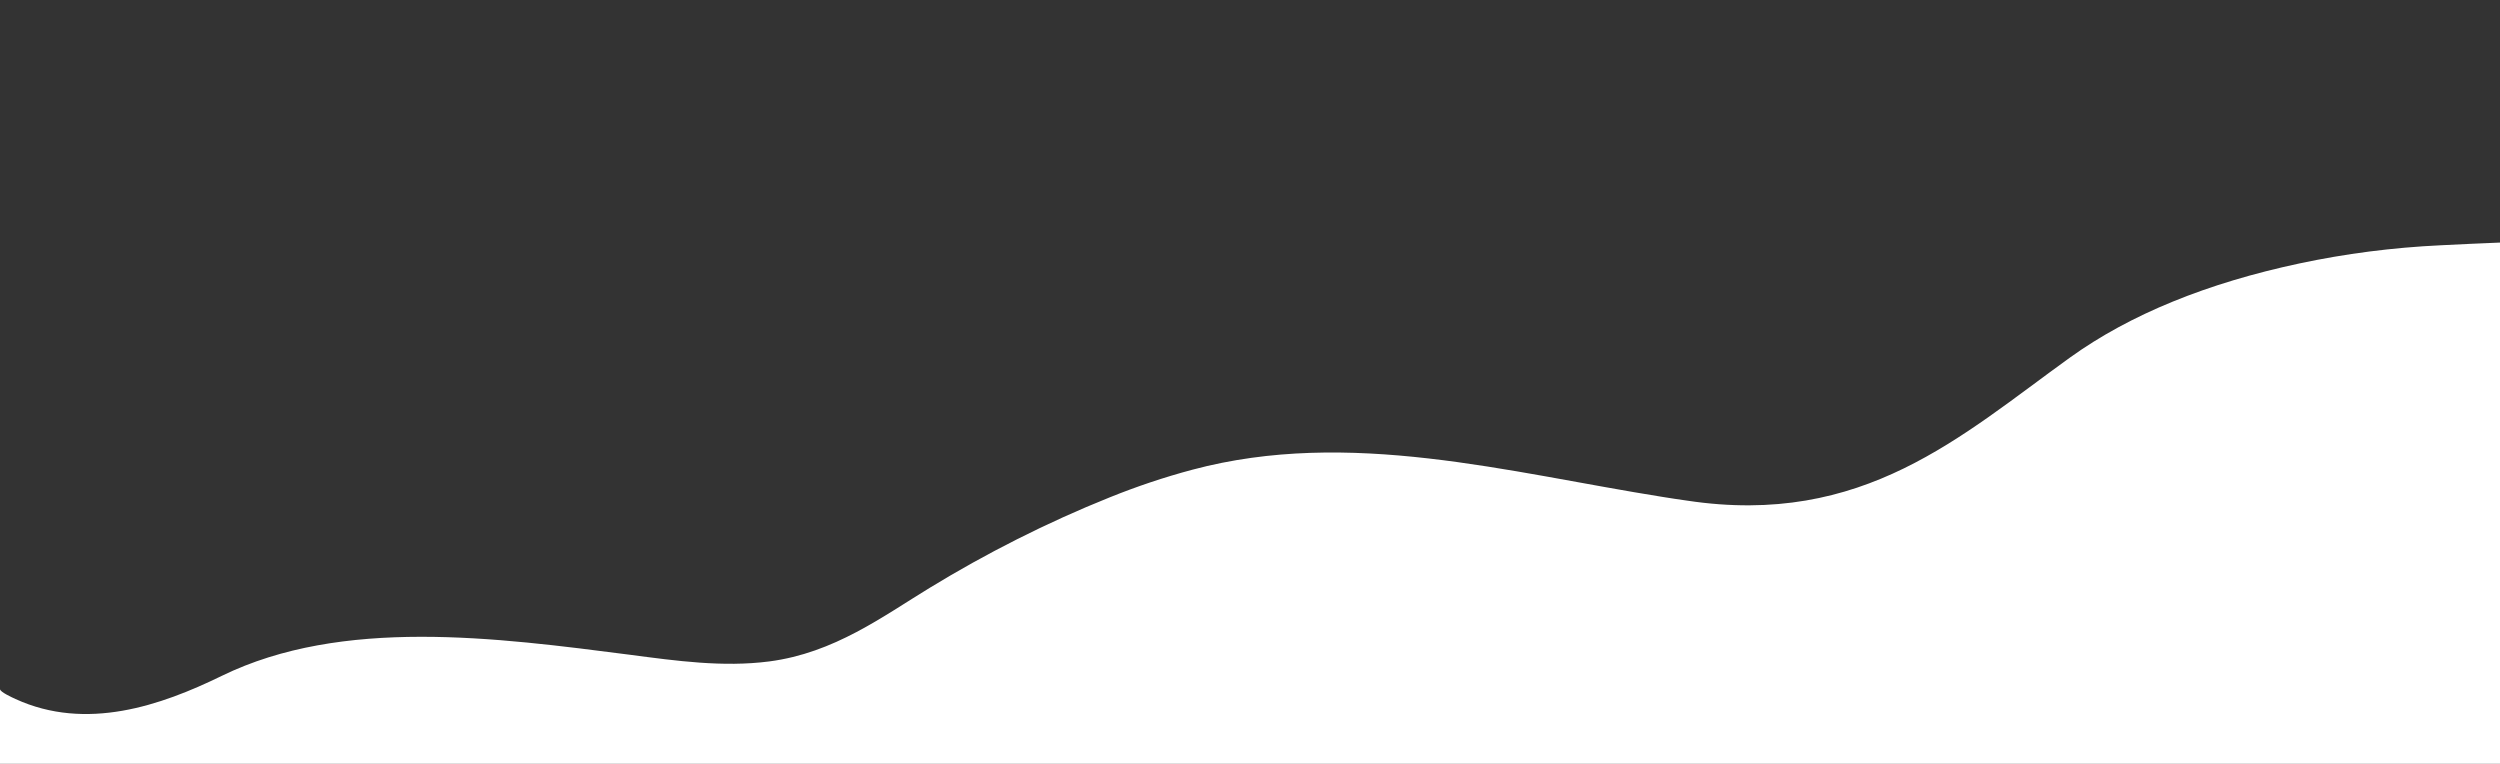
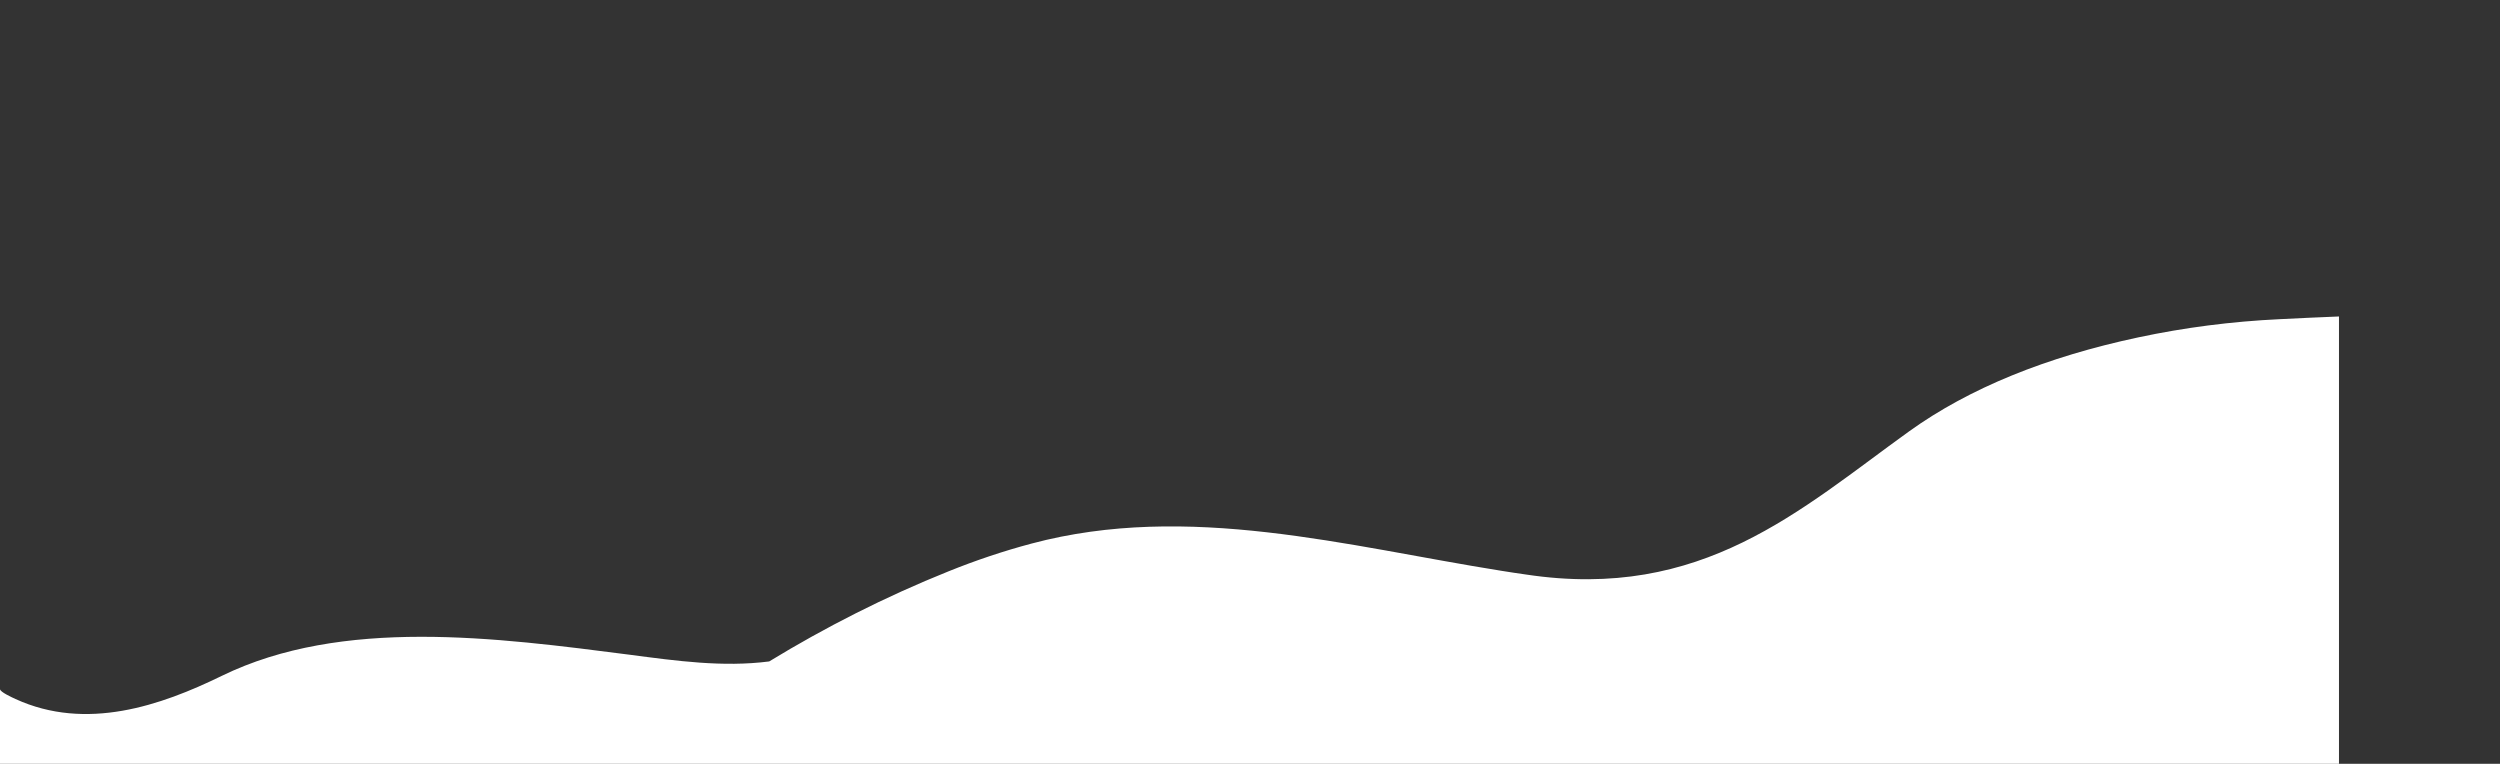
<svg xmlns="http://www.w3.org/2000/svg" version="1.1" id="Layer_1" x="0px" y="0px" viewBox="0 0 1211 370" style="enable-background:new 0 0 1211 370;" xml:space="preserve">
  <rect x="0" y="0" width="1211" height="370" fill="#333333" stroke="none" />
  <style type="text/css">
	.st0{fill:#FFFFFF;}
</style>
-   <path class="st0" d="M0,333.8c0,1.4,6,4.1,7.5,4.8c34.3,15.7,70.4,3.2,99.9-11.2c58.4-28.5,132.8-18.6,198-10.2  c22.1,2.9,44.8,6.1,67.2,3.2c31.5-4.1,55-21.8,78-35.8c26.7-16.3,56.3-31.4,87-43.7c12.9-5.2,26.2-9.7,40.1-13.4  c75.8-20.2,152.8,1.3,227.6,13.2c4,0.6,8,1.3,11.9,1.8c85.3,12.9,132.7-31.3,185.5-69.3c29.2-21,66.6-36.1,111.2-45.6  c22.1-4.7,45-7.7,68.6-8.8c9.5-0.5,19-0.9,28.5-1.3c0,84.2,0,168.4,0,252.6c-403.8,0-807.5,0-1211.2,0C0,370,0,333.8,0,333.8z" />
+   <path class="st0" d="M0,333.8c0,1.4,6,4.1,7.5,4.8c34.3,15.7,70.4,3.2,99.9-11.2c58.4-28.5,132.8-18.6,198-10.2  c22.1,2.9,44.8,6.1,67.2,3.2c26.7-16.3,56.3-31.4,87-43.7c12.9-5.2,26.2-9.7,40.1-13.4  c75.8-20.2,152.8,1.3,227.6,13.2c4,0.6,8,1.3,11.9,1.8c85.3,12.9,132.7-31.3,185.5-69.3c29.2-21,66.6-36.1,111.2-45.6  c22.1-4.7,45-7.7,68.6-8.8c9.5-0.5,19-0.9,28.5-1.3c0,84.2,0,168.4,0,252.6c-403.8,0-807.5,0-1211.2,0C0,370,0,333.8,0,333.8z" />
</svg>